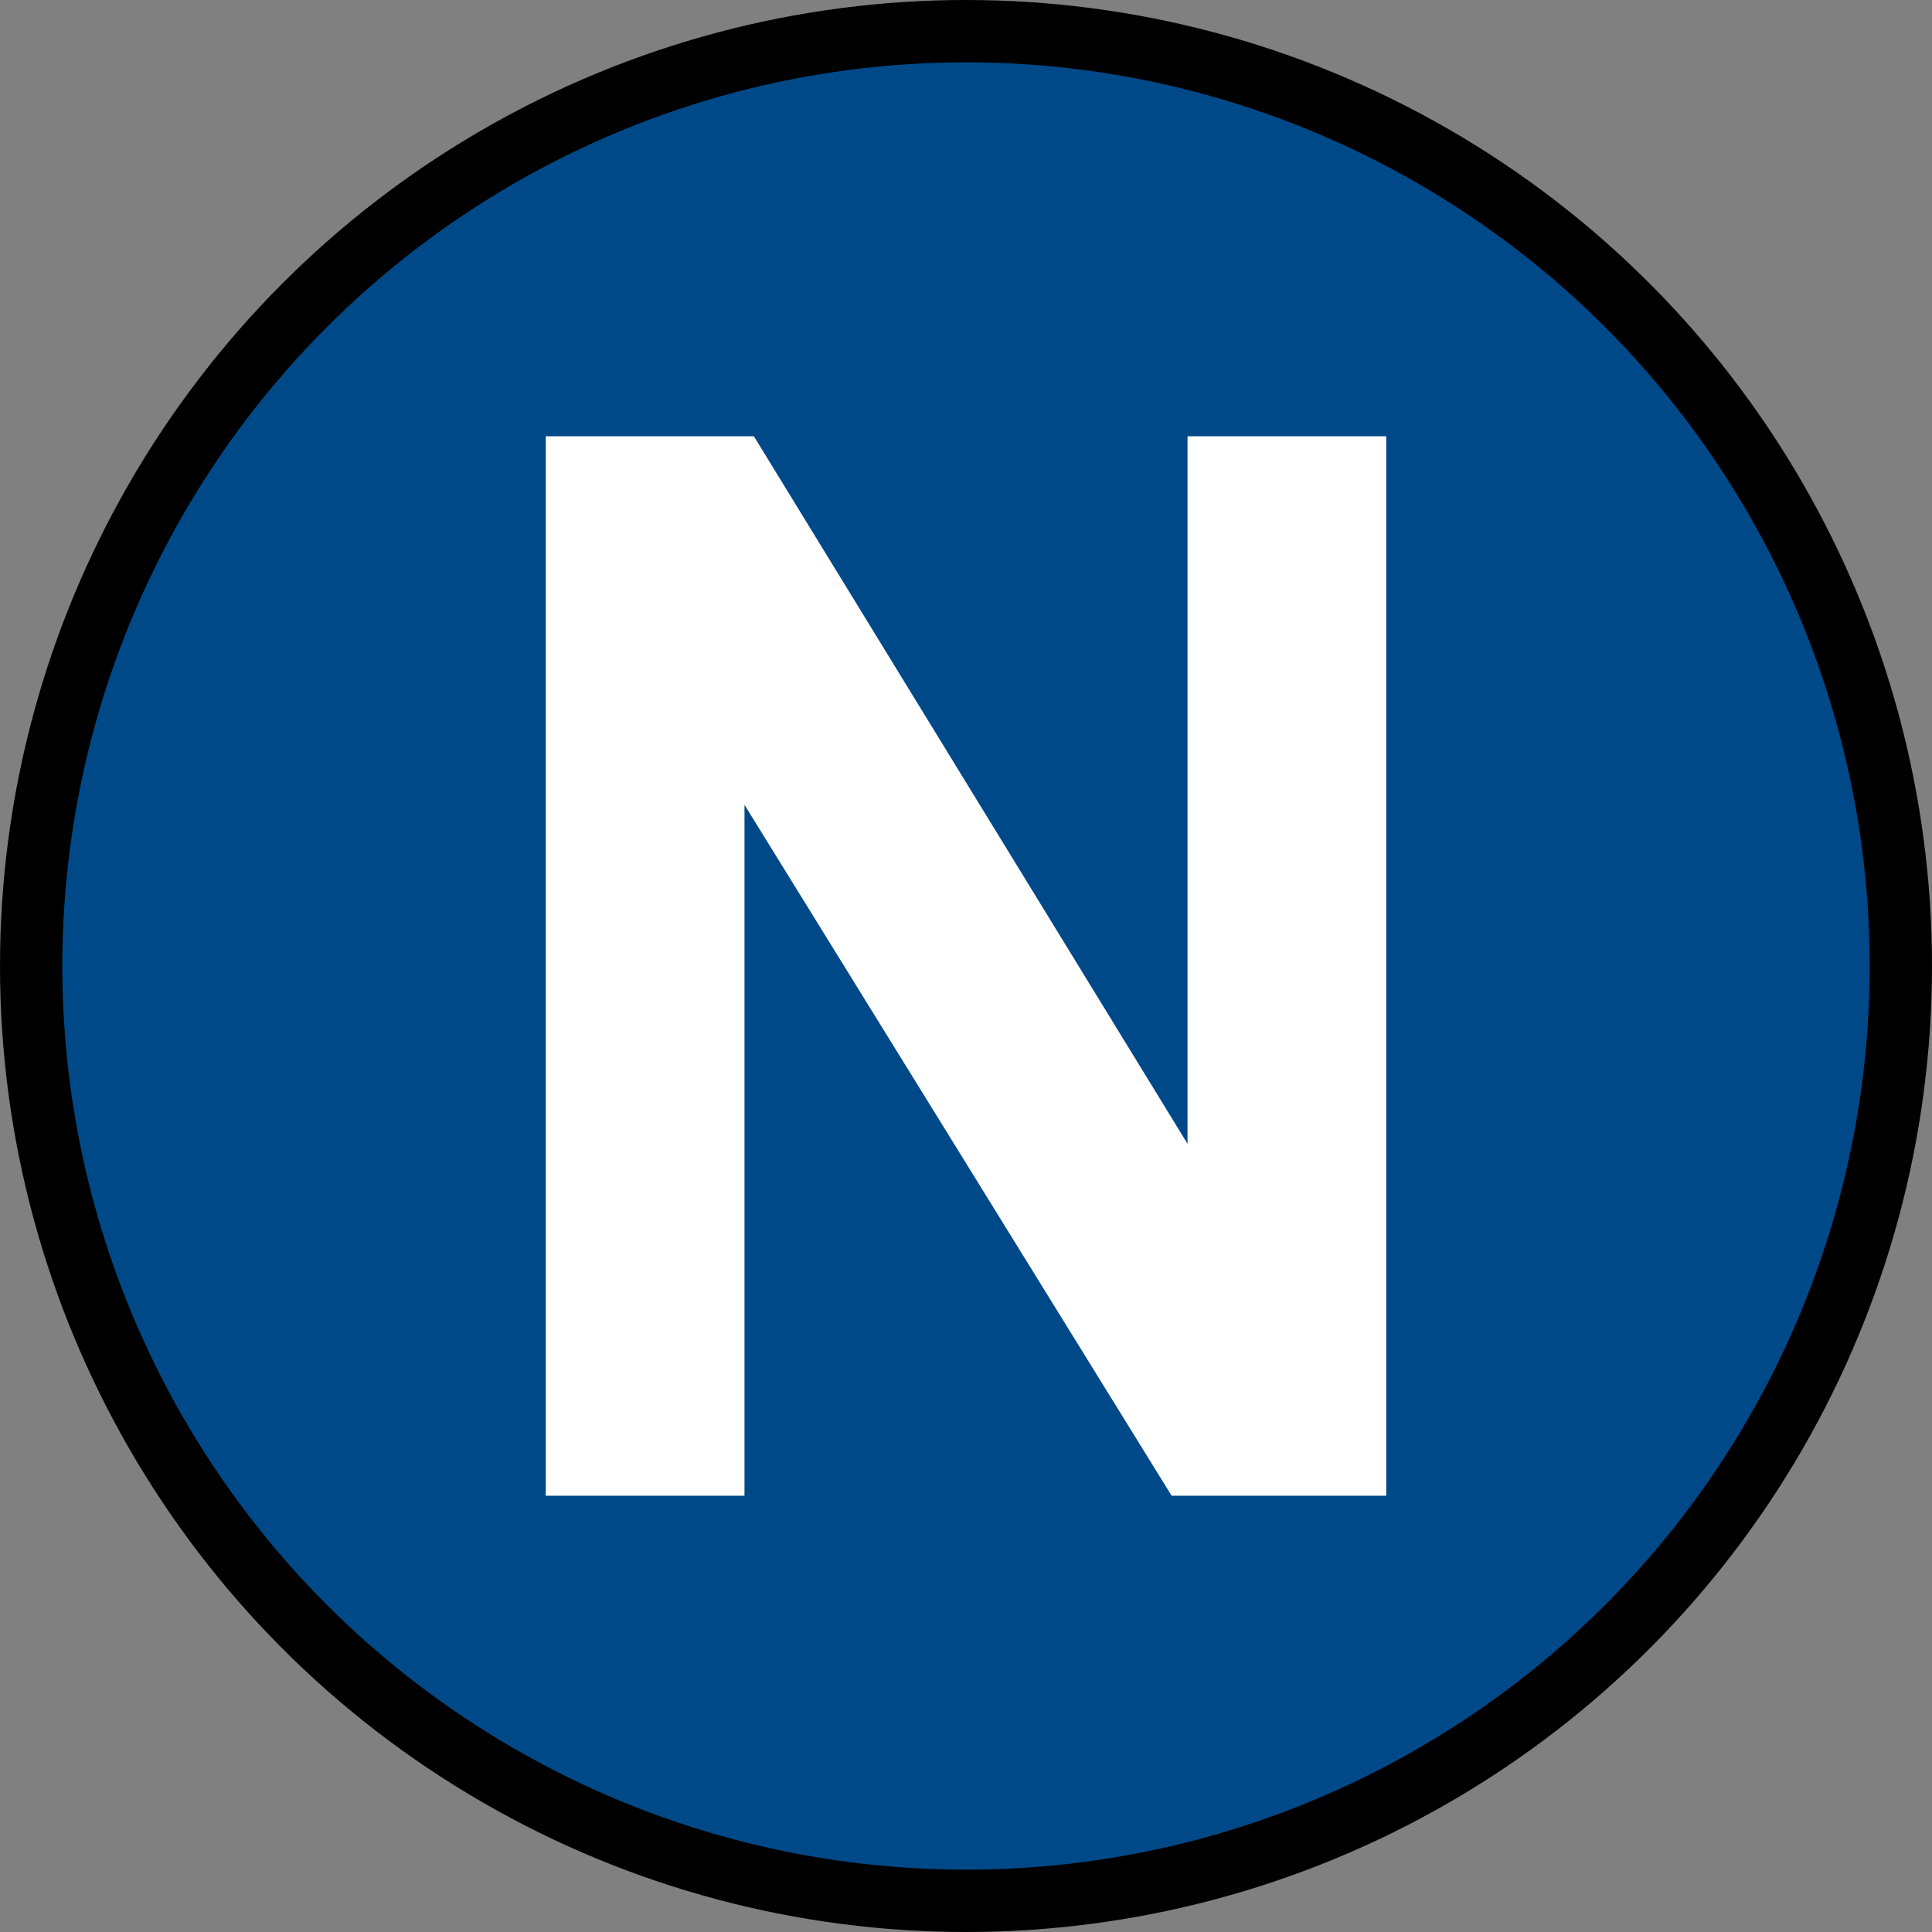
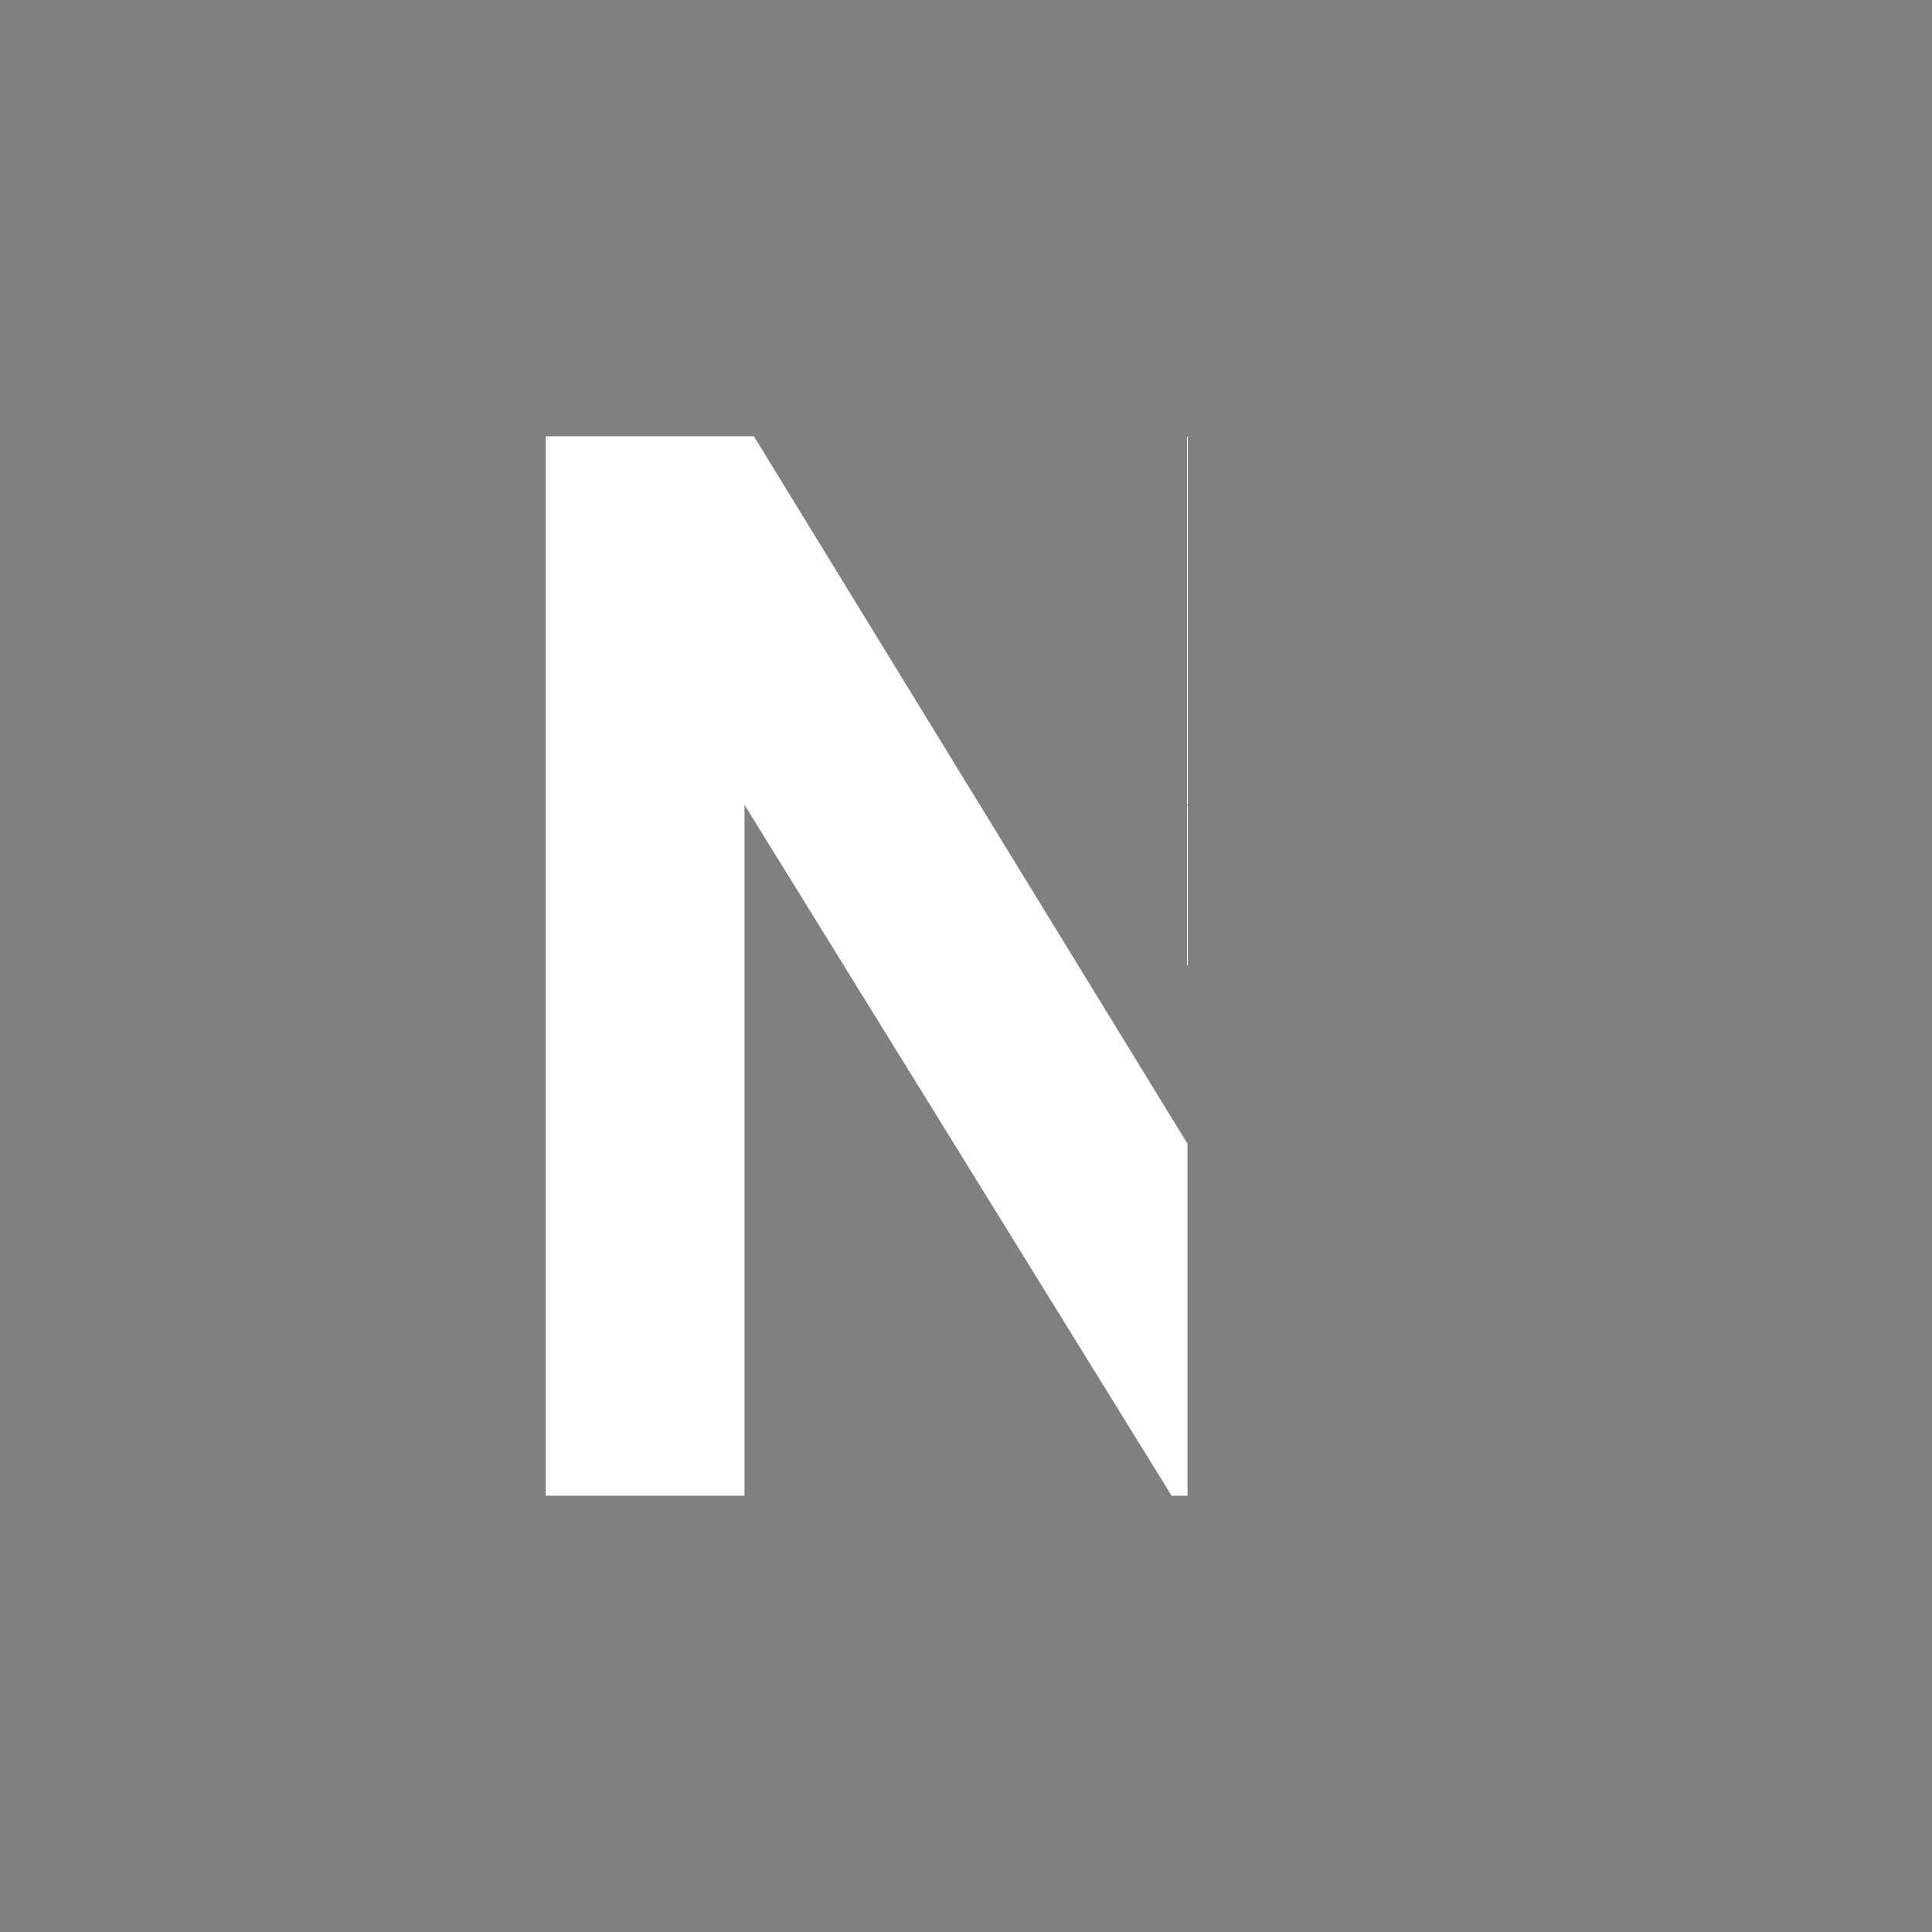
<svg xmlns="http://www.w3.org/2000/svg" width="155" height="155">
  <rect width="100%" height="100%" fill="#808080" stroke="none" />
  <title>N Judah</title>
-   <circle fill="#004988" stroke="#000000" stroke-width="5" cx="77.5" cy="77.5" r="75" />
-   <path fill="#FFFFFF" d="M 43.784,120 V 35 h 16.698 l 34.789,56.763 v -56.763 H 111.216 V 120 H 93.996 L 59.729,64.57 V 120 Z" />
+   <path fill="#FFFFFF" d="M 43.784,120 V 35 h 16.698 l 34.789,56.763 v -56.763 V 120 H 93.996 L 59.729,64.57 V 120 Z" />
</svg>